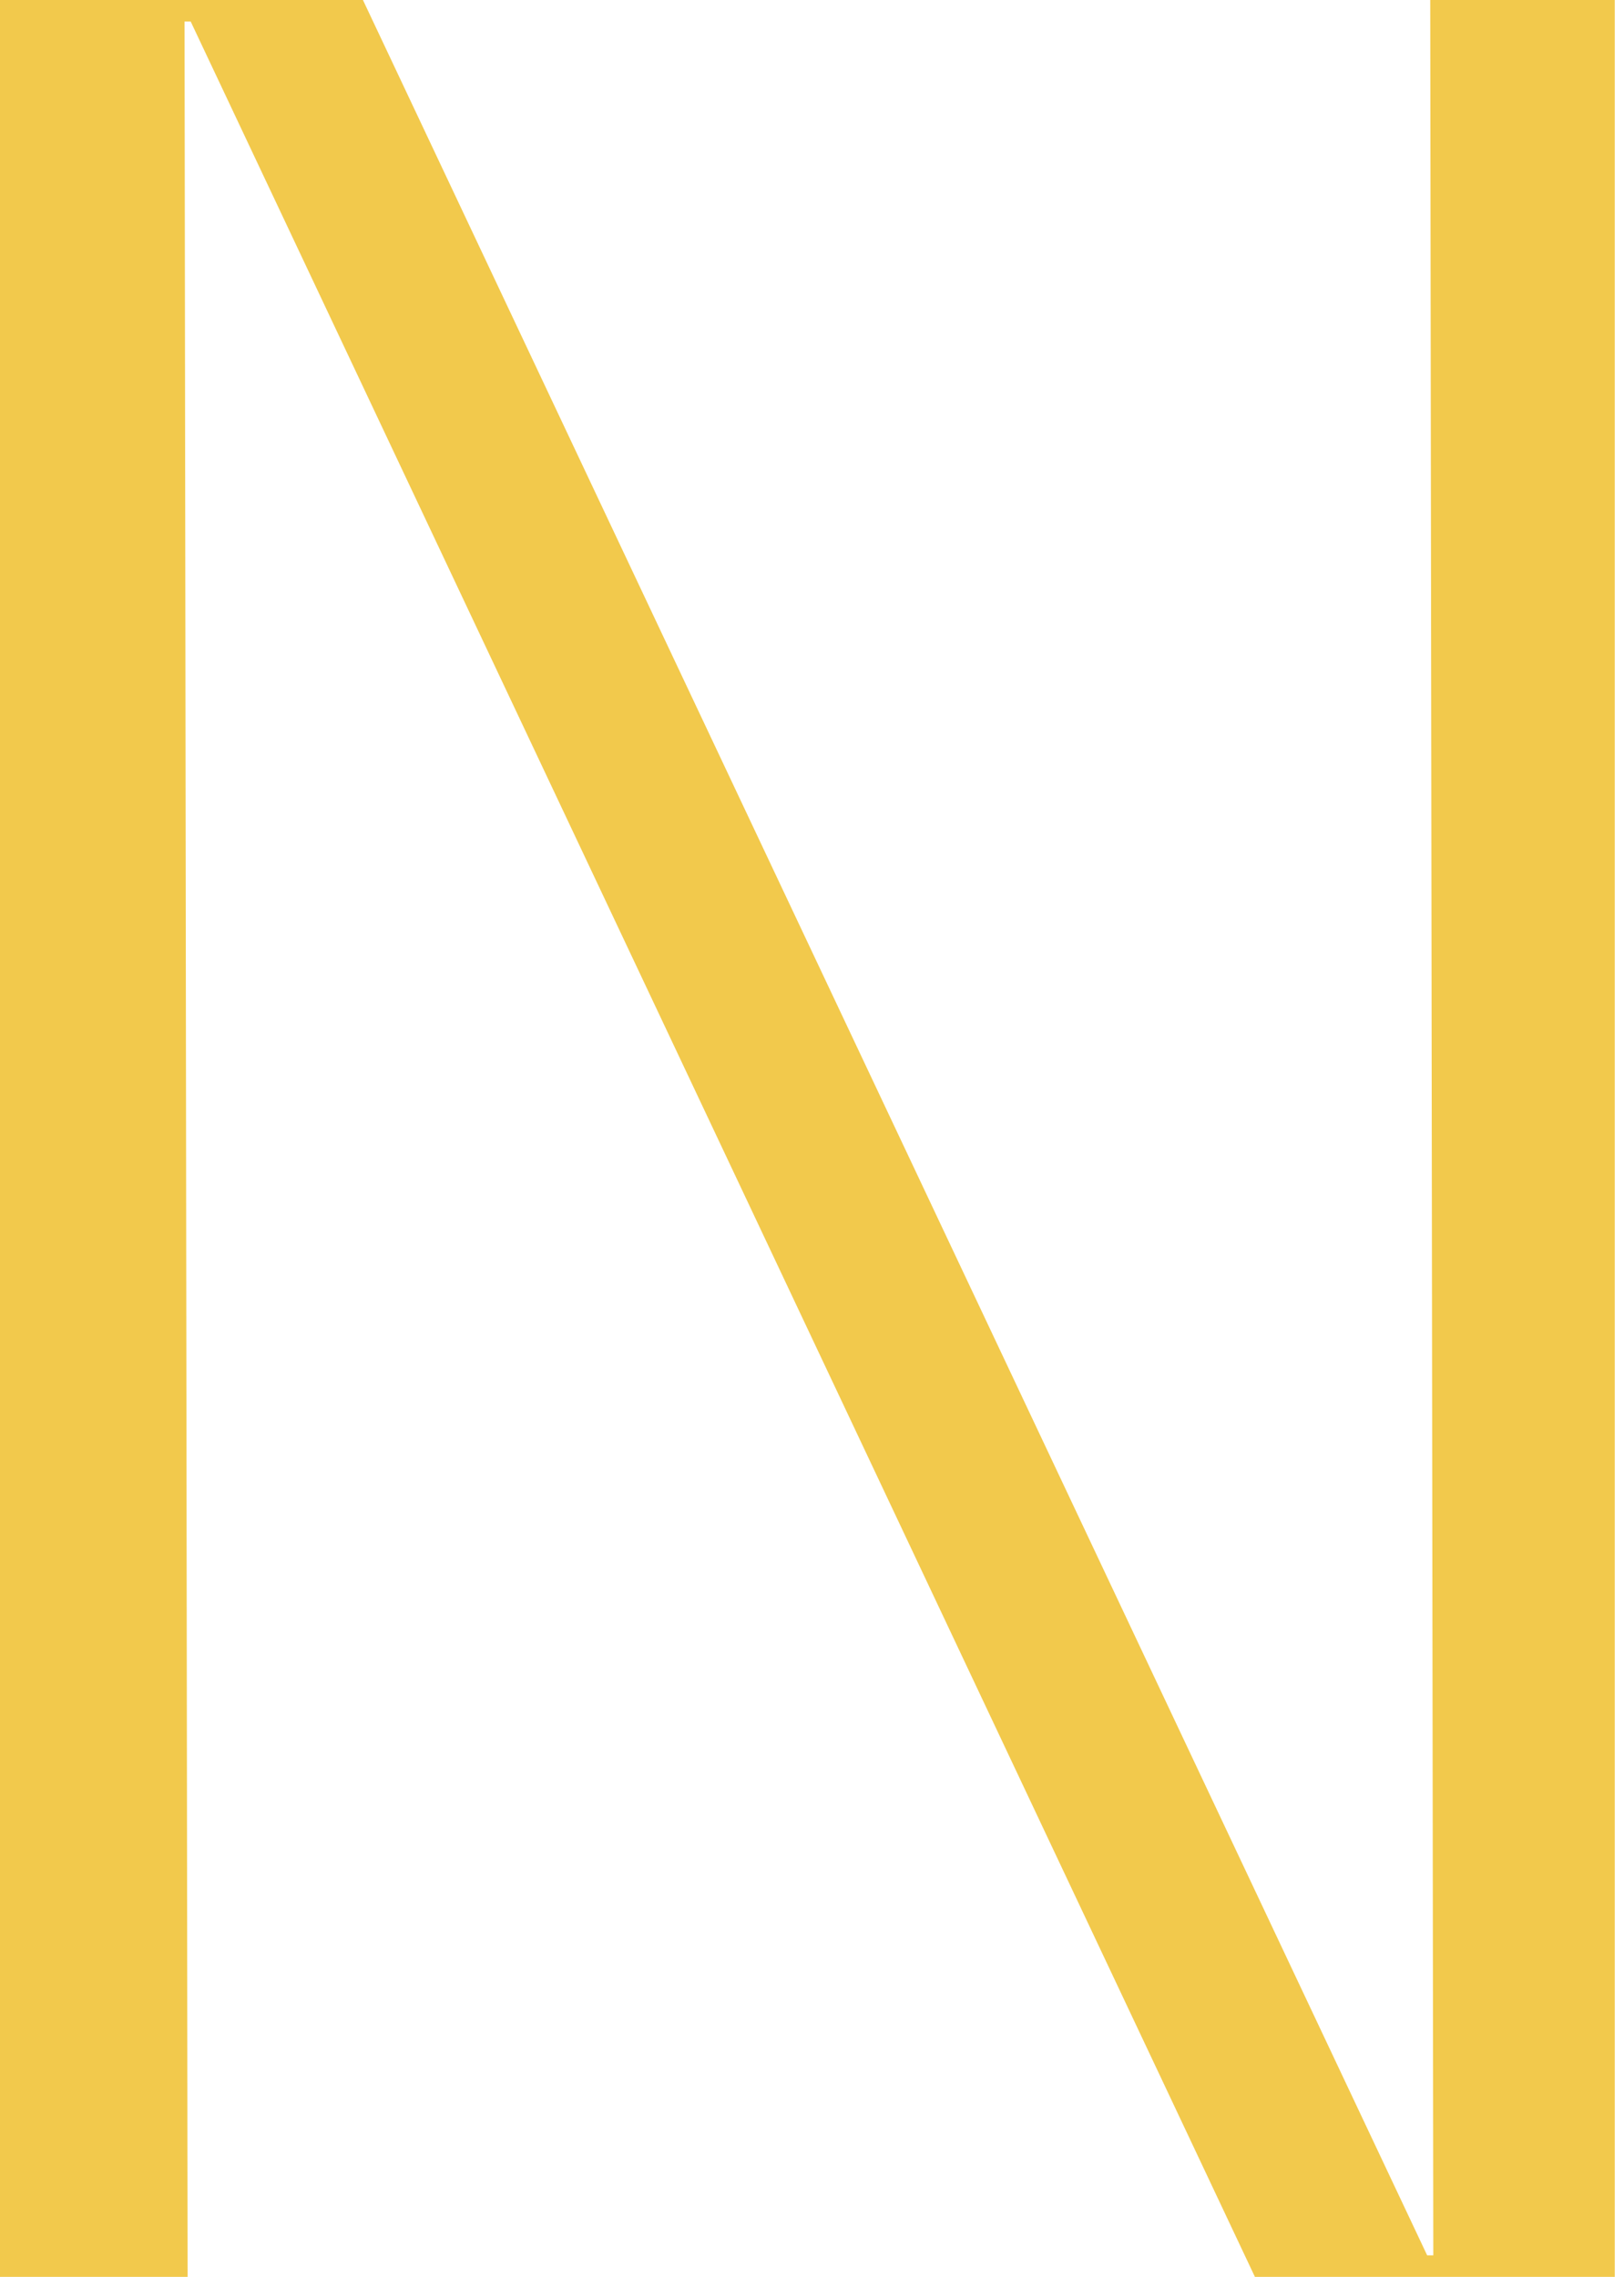
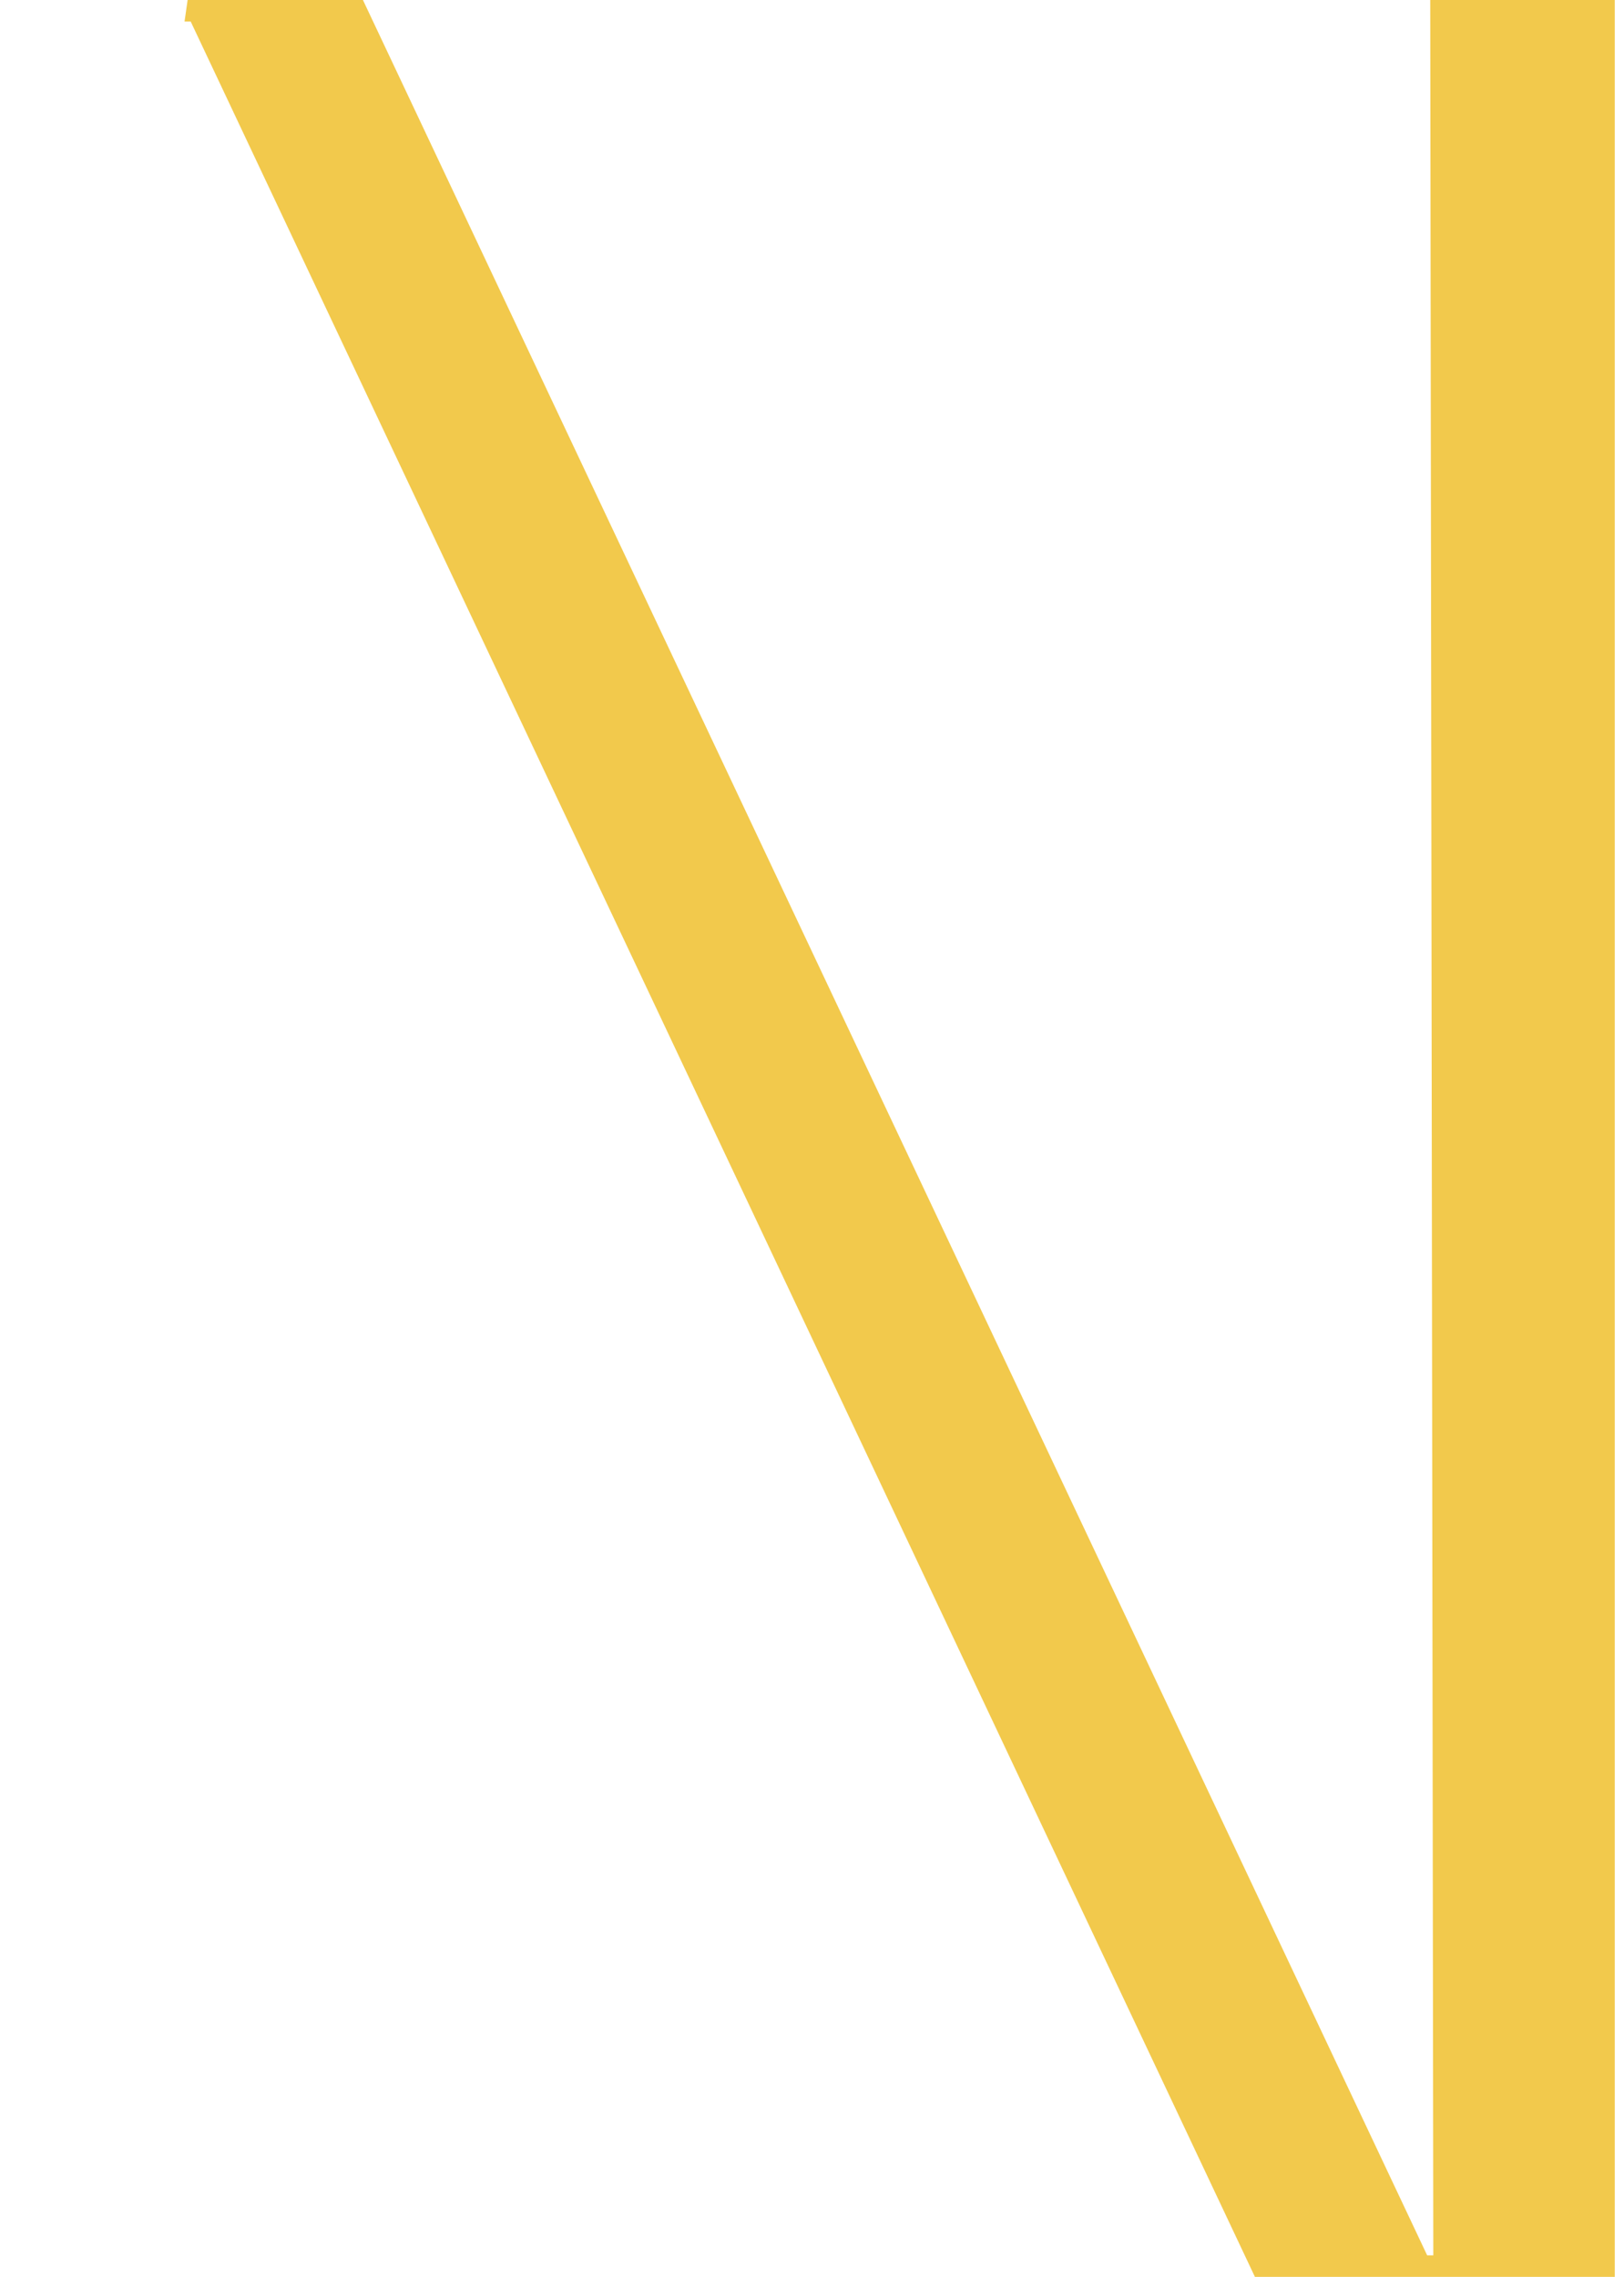
<svg xmlns="http://www.w3.org/2000/svg" width="132" height="185" viewBox="0 0 132 185" fill="none">
-   <path d="M116.25 -2.38419e-06L116.5 183.25H116L29.5 -2.38419e-06H3.72529e-07V185H15.25L15 1.75H15.5L102 185H131.25V-2.38419e-06H116.25Z" fill="#F2C94C" />
+   <path d="M116.25 -2.38419e-06L116.5 183.25H116L29.5 -2.38419e-06H3.72529e-07H15.25L15 1.75H15.5L102 185H131.25V-2.38419e-06H116.25Z" fill="#F2C94C" />
</svg>